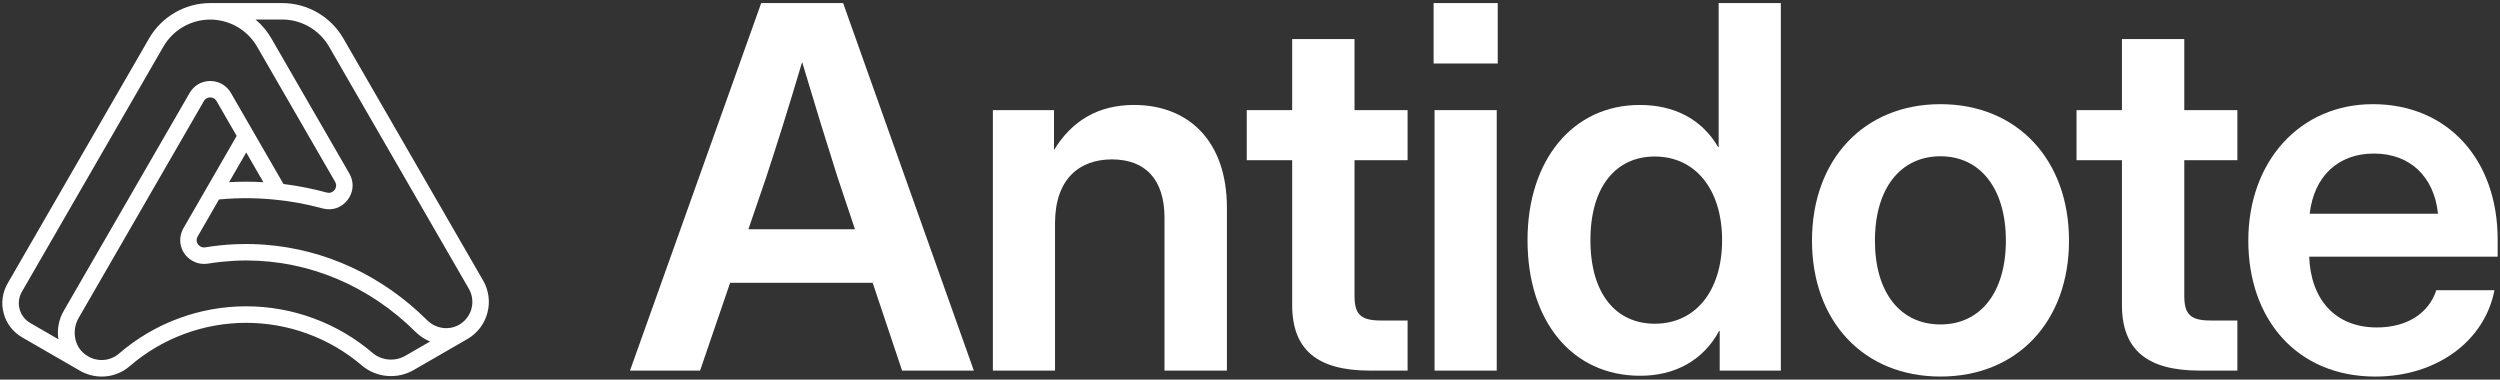
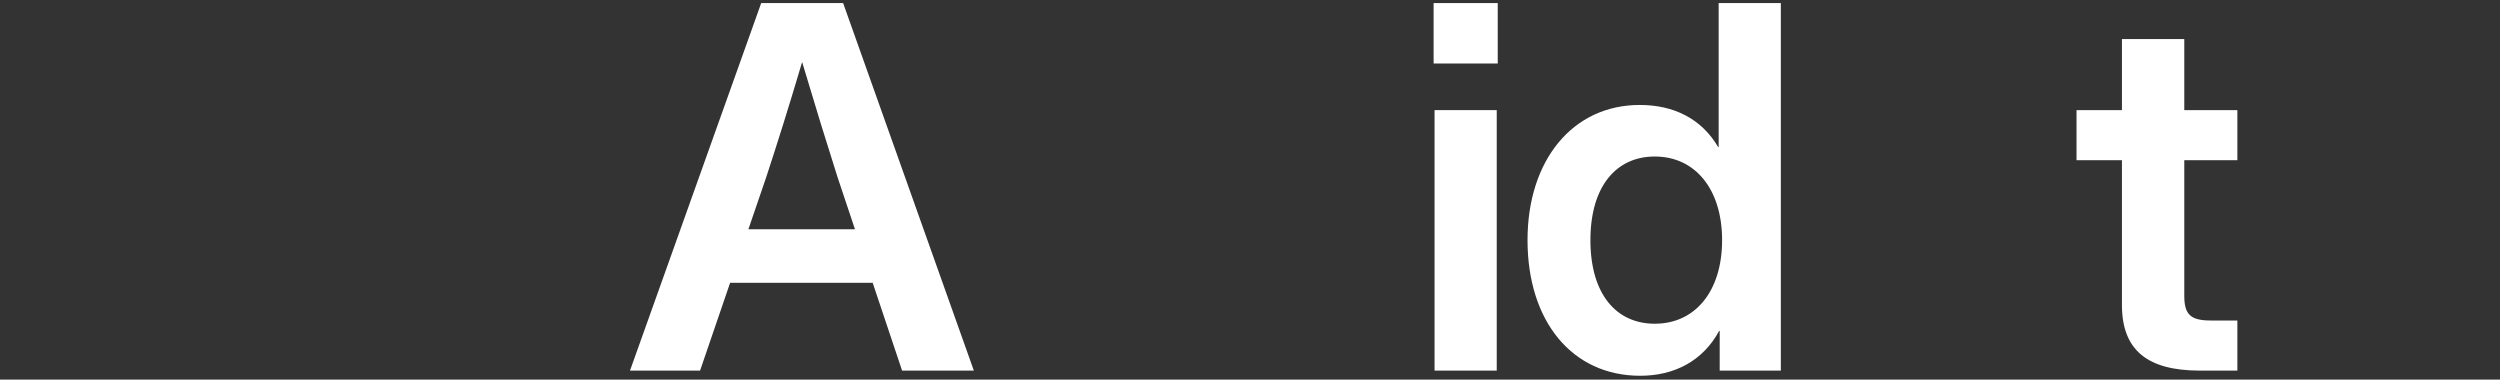
<svg xmlns="http://www.w3.org/2000/svg" id="Calque_1" x="0px" y="0px" viewBox="0 0 1080 164" style="enable-background:new 0 0 1080 164;" xml:space="preserve">
  <rect x="0" y="0" width="1080" height="164" fill="#333333" stroke="none" />
  <style type="text/css">	.st0{fill:#FFFFFF;}</style>
  <g>
-     <path class="st0" d="M208.71,121.19l-60.4-104.62c-5.43-9.4-15.54-15.24-26.4-15.24H90.82c-10.85,0-20.97,5.84-26.4,15.24  L3.29,122.45c-2.27,3.94-2.88,8.52-1.7,12.92c1.18,4.39,4,8.06,7.93,10.34l24.89,14.37c2.96,1.73,6.26,2.6,9.54,2.6  c4.33,0,8.63-1.5,12.11-4.51c13.96-12.06,31.82-18.71,50.3-18.71c18.3,0,36.03,6.53,49.93,18.39c6.25,5.33,15.26,6.13,22.43,2  l23.21-13.4c4.28-2.47,7.34-6.45,8.61-11.22C211.83,130.44,211.17,125.46,208.71,121.19z M13.08,139.54  c-2.29-1.32-3.93-3.46-4.61-6.01c-0.69-2.55-0.33-5.22,0.99-7.51L70.59,20.13c4.16-7.2,11.91-11.68,20.23-11.68  c0.52,0,1.04,0.02,1.55,0.05c0.62,0.04,1.23,0.12,1.84,0.21c2.43,0.36,4.77,1.09,6.95,2.17c4.07,2.01,7.55,5.2,9.89,9.26  l33.72,58.4c0.84,1.46,0.3,2.71-0.07,3.3c-0.05,0.07-0.1,0.14-0.14,0.2c-0.31,0.4-1.47,1.66-3.41,1.13  c-0.34-0.09-0.69-0.17-1.04-0.26c-1.11-0.29-2.23-0.59-3.35-0.85c-0.55-0.13-1.11-0.24-1.67-0.37c-0.94-0.21-1.88-0.42-2.82-0.61  c-0.64-0.13-1.29-0.24-1.94-0.36c-0.85-0.16-1.7-0.32-2.55-0.46c-0.72-0.12-1.44-0.22-2.17-0.33c-0.78-0.11-1.55-0.23-2.33-0.33  c-0.28-0.04-0.55-0.08-0.82-0.12l-15.8-27.37l-6.91-11.97c-1.63-2.82-4.38-4.64-7.54-5.06c-0.45-0.06-0.91-0.09-1.37-0.09  c0,0,0,0,0,0c-3.72,0-7.05,1.92-8.91,5.15L27.53,134.3c-2.22,3.85-2.93,8.16-2.31,12.25L13.08,139.54z M113.79,78.71  c-2.47-0.14-4.94-0.22-7.42-0.22c-2.47,0-4.94,0.07-7.41,0.21l7.41-12.84L113.79,78.71z M175.16,153.67  c-4.56,2.63-10.29,2.13-14.25-1.25c-15.19-12.96-34.56-20.1-54.55-20.1c-20.18,0-39.7,7.26-54.96,20.44  c-3.76,3.25-9.11,3.64-13.38,1.17c-0.01-0.01-0.02-0.01-0.02-0.02c-0.33-0.19-0.65-0.4-0.96-0.62c-0.08-0.05-0.15-0.11-0.22-0.17  c-0.24-0.18-0.48-0.36-0.7-0.56c-0.06-0.05-0.11-0.1-0.16-0.15c-0.22-0.2-0.42-0.4-0.62-0.61c-0.1-0.11-0.19-0.21-0.29-0.32  c-0.11-0.13-0.22-0.26-0.33-0.39c-2.92-3.74-3.31-9.28-0.73-13.76l54.08-93.66c0.72-1.25,1.86-1.53,2.5-1.58  c0.09-0.01,0.17-0.01,0.24-0.01c0.55,0,1.92,0.15,2.74,1.58l8.69,15.05L89.39,81.01c0,0,0,0,0,0L79.23,98.6  c-0.35,0.6-0.61,1.23-0.82,1.87c-1.04,3.04-0.62,6.38,1.26,9.09c0.4,0.58,0.87,1.09,1.37,1.57c2.33,2.24,5.56,3.29,8.87,2.74  c2.03-0.34,4.08-0.59,6.13-0.8c3.43-0.35,6.88-0.55,10.33-0.55c27.16,0,53.14,10.96,73.16,30.87c0.08,0.08,0.16,0.15,0.24,0.22  c0.21,0.2,0.43,0.37,0.64,0.56c0.22,0.19,0.43,0.39,0.65,0.56c0.26,0.21,0.54,0.4,0.81,0.6c0.23,0.16,0.45,0.33,0.68,0.49  c0.29,0.19,0.59,0.35,0.88,0.52c0.23,0.13,0.46,0.28,0.69,0.4c0.32,0.17,0.64,0.3,0.97,0.45c0.22,0.1,0.45,0.22,0.67,0.31  c0.02,0.01,0.03,0.01,0.05,0.02L175.16,153.67z M203.67,133.37c-0.79,2.93-2.67,5.38-5.3,6.9c-4.43,2.56-10.11,1.76-13.82-1.92  c-19.36-19.26-43.99-30.67-70.08-32.63c-0.22-0.02-0.43-0.03-0.65-0.04c-0.68-0.05-1.36-0.09-2.05-0.13  c-0.41-0.02-0.82-0.03-1.23-0.05c-0.49-0.02-0.98-0.04-1.47-0.06c-0.9-0.02-1.81-0.03-2.72-0.03c-1.48,0-2.95,0.03-4.43,0.09  c-4.43,0.18-8.85,0.63-13.2,1.35c-1.63,0.27-2.63-0.63-3.05-1.13c-0.07-0.08-0.12-0.15-0.16-0.21c-0.21-0.3-0.56-0.93-0.57-1.73  c-0.01-0.48,0.11-1.03,0.44-1.61l9.24-16.01c9.09-0.85,18.28-0.69,27.35,0.45c0.47,0.06,0.94,0.12,1.4,0.18  c1.32,0.18,2.63,0.39,3.94,0.61c0.5,0.09,1,0.16,1.5,0.25c1.33,0.24,2.65,0.52,3.97,0.8c0.45,0.1,0.9,0.18,1.34,0.28  c1.76,0.4,3.5,0.83,5.24,1.31c4.06,1.11,8.19-0.27,10.77-3.62c0.32-0.42,0.61-0.85,0.86-1.3c1.79-3.14,1.8-6.92-0.07-10.16  l-33.72-58.41c-0.41-0.71-0.85-1.39-1.31-2.05c-0.13-0.19-0.27-0.38-0.41-0.57c-0.35-0.49-0.72-0.96-1.09-1.42  c-0.15-0.18-0.3-0.36-0.45-0.54c-0.52-0.6-1.05-1.19-1.61-1.75c0,0,0,0,0-0.01c-0.57-0.56-1.16-1.1-1.77-1.61  c-0.06-0.05-0.12-0.11-0.18-0.17h11.52c8.32,0,16.07,4.48,20.23,11.68l60.4,104.62C204.05,127.38,204.46,130.44,203.67,133.37z" />
    <g>
      <path class="st0" d="M328.84,1.33h35.39L420.7,160.1h-31L377,122.17h-61.59l-12.98,37.93h-30.27L328.84,1.33z M369.34,99.03   l-7.48-22.37c-4.66-14.61-9.36-29.82-15.34-49.86c-5.95,20.04-10.75,35.25-15.55,49.86l-7.66,22.37H369.34z" />
-       <path class="st0" d="M455.78,160.1h-26.86V47.57h26.41v17.26c7.69-12.67,19.1-19.49,34.55-19.49c23.56,0,40.15,15.55,40.15,44.43   v70.32h-26.97V94.02c0-16.49-8.28-25.16-22.69-25.16c-14.06,0-24.6,8.42-24.6,27.63V160.1z" />
-       <path class="st0" d="M608.08,69.21h-22.93v58.6c0,8,2.68,10.65,11.41,10.65h11.52v21.64h-16.21c-22.9,0-33.65-9.05-33.65-28.36   V69.21h-19.62V47.57h19.62V16.88h26.93v30.69h22.93V69.21z" />
      <path class="st0" d="M619.32,1.33h27.7v26.1h-27.7V1.33z M619.73,47.57h26.86V160.1h-26.86V47.57z" />
      <path class="st0" d="M659.89,103.73c0-34.62,19.59-58.39,48.47-58.39c14.61,0,26.65,5.85,33.89,18.2h0.21V1.33h26.86V160.1h-26.41   v-17.15h-0.24c-7.03,13.01-19.38,19.38-34.1,19.38C679.16,162.33,659.89,138.8,659.89,103.73z M743.95,103.73   c0-21.85-11.52-36.12-29.09-36.12c-16.63,0-27.8,12.87-27.8,36.12c0,23.35,11.17,36.12,27.8,36.12   C732.44,139.85,743.95,125.69,743.95,103.73z" />
-       <path class="st0" d="M782.78,103.94c0-34.93,22.37-58.94,55.5-58.94c33.16,0,55.53,24.01,55.53,58.94   c0,34.97-22.37,58.73-55.53,58.73C805.16,162.67,782.78,138.91,782.78,103.94z M866.54,103.94c0-22.48-11.07-36.43-28.25-36.43   c-17.26,0-28.32,13.85-28.32,36.43c0,22.48,10.96,36.22,28.32,36.22C855.58,140.16,866.54,126.31,866.54,103.94z" />
      <path class="st0" d="M966.54,69.21h-22.93v58.6c0,8,2.68,10.65,11.41,10.65h11.52v21.64h-16.21c-22.9,0-33.65-9.05-33.65-28.36   V69.21h-19.62V47.57h19.62V16.88h26.93v30.69h22.93V69.21z" />
-       <path class="st0" d="M971.27,103.94c0-34.2,22.27-58.94,53.79-58.94c32.43,0,53.93,24.01,53.93,58.53v7.34h-81.42   c0.66,18.34,11.1,30.59,29.23,30.59c13.5,0,22.58-6.51,25.68-16.08h25.12c-4.24,22.06-25.12,37.3-51.46,37.3   C992.36,162.67,971.27,138.04,971.27,103.94z M1053.22,92.32c-1.7-16.08-12.14-25.99-27.7-25.99c-15.55,0-25.89,9.92-27.73,25.99   H1053.22z" />
    </g>
  </g>
</svg>